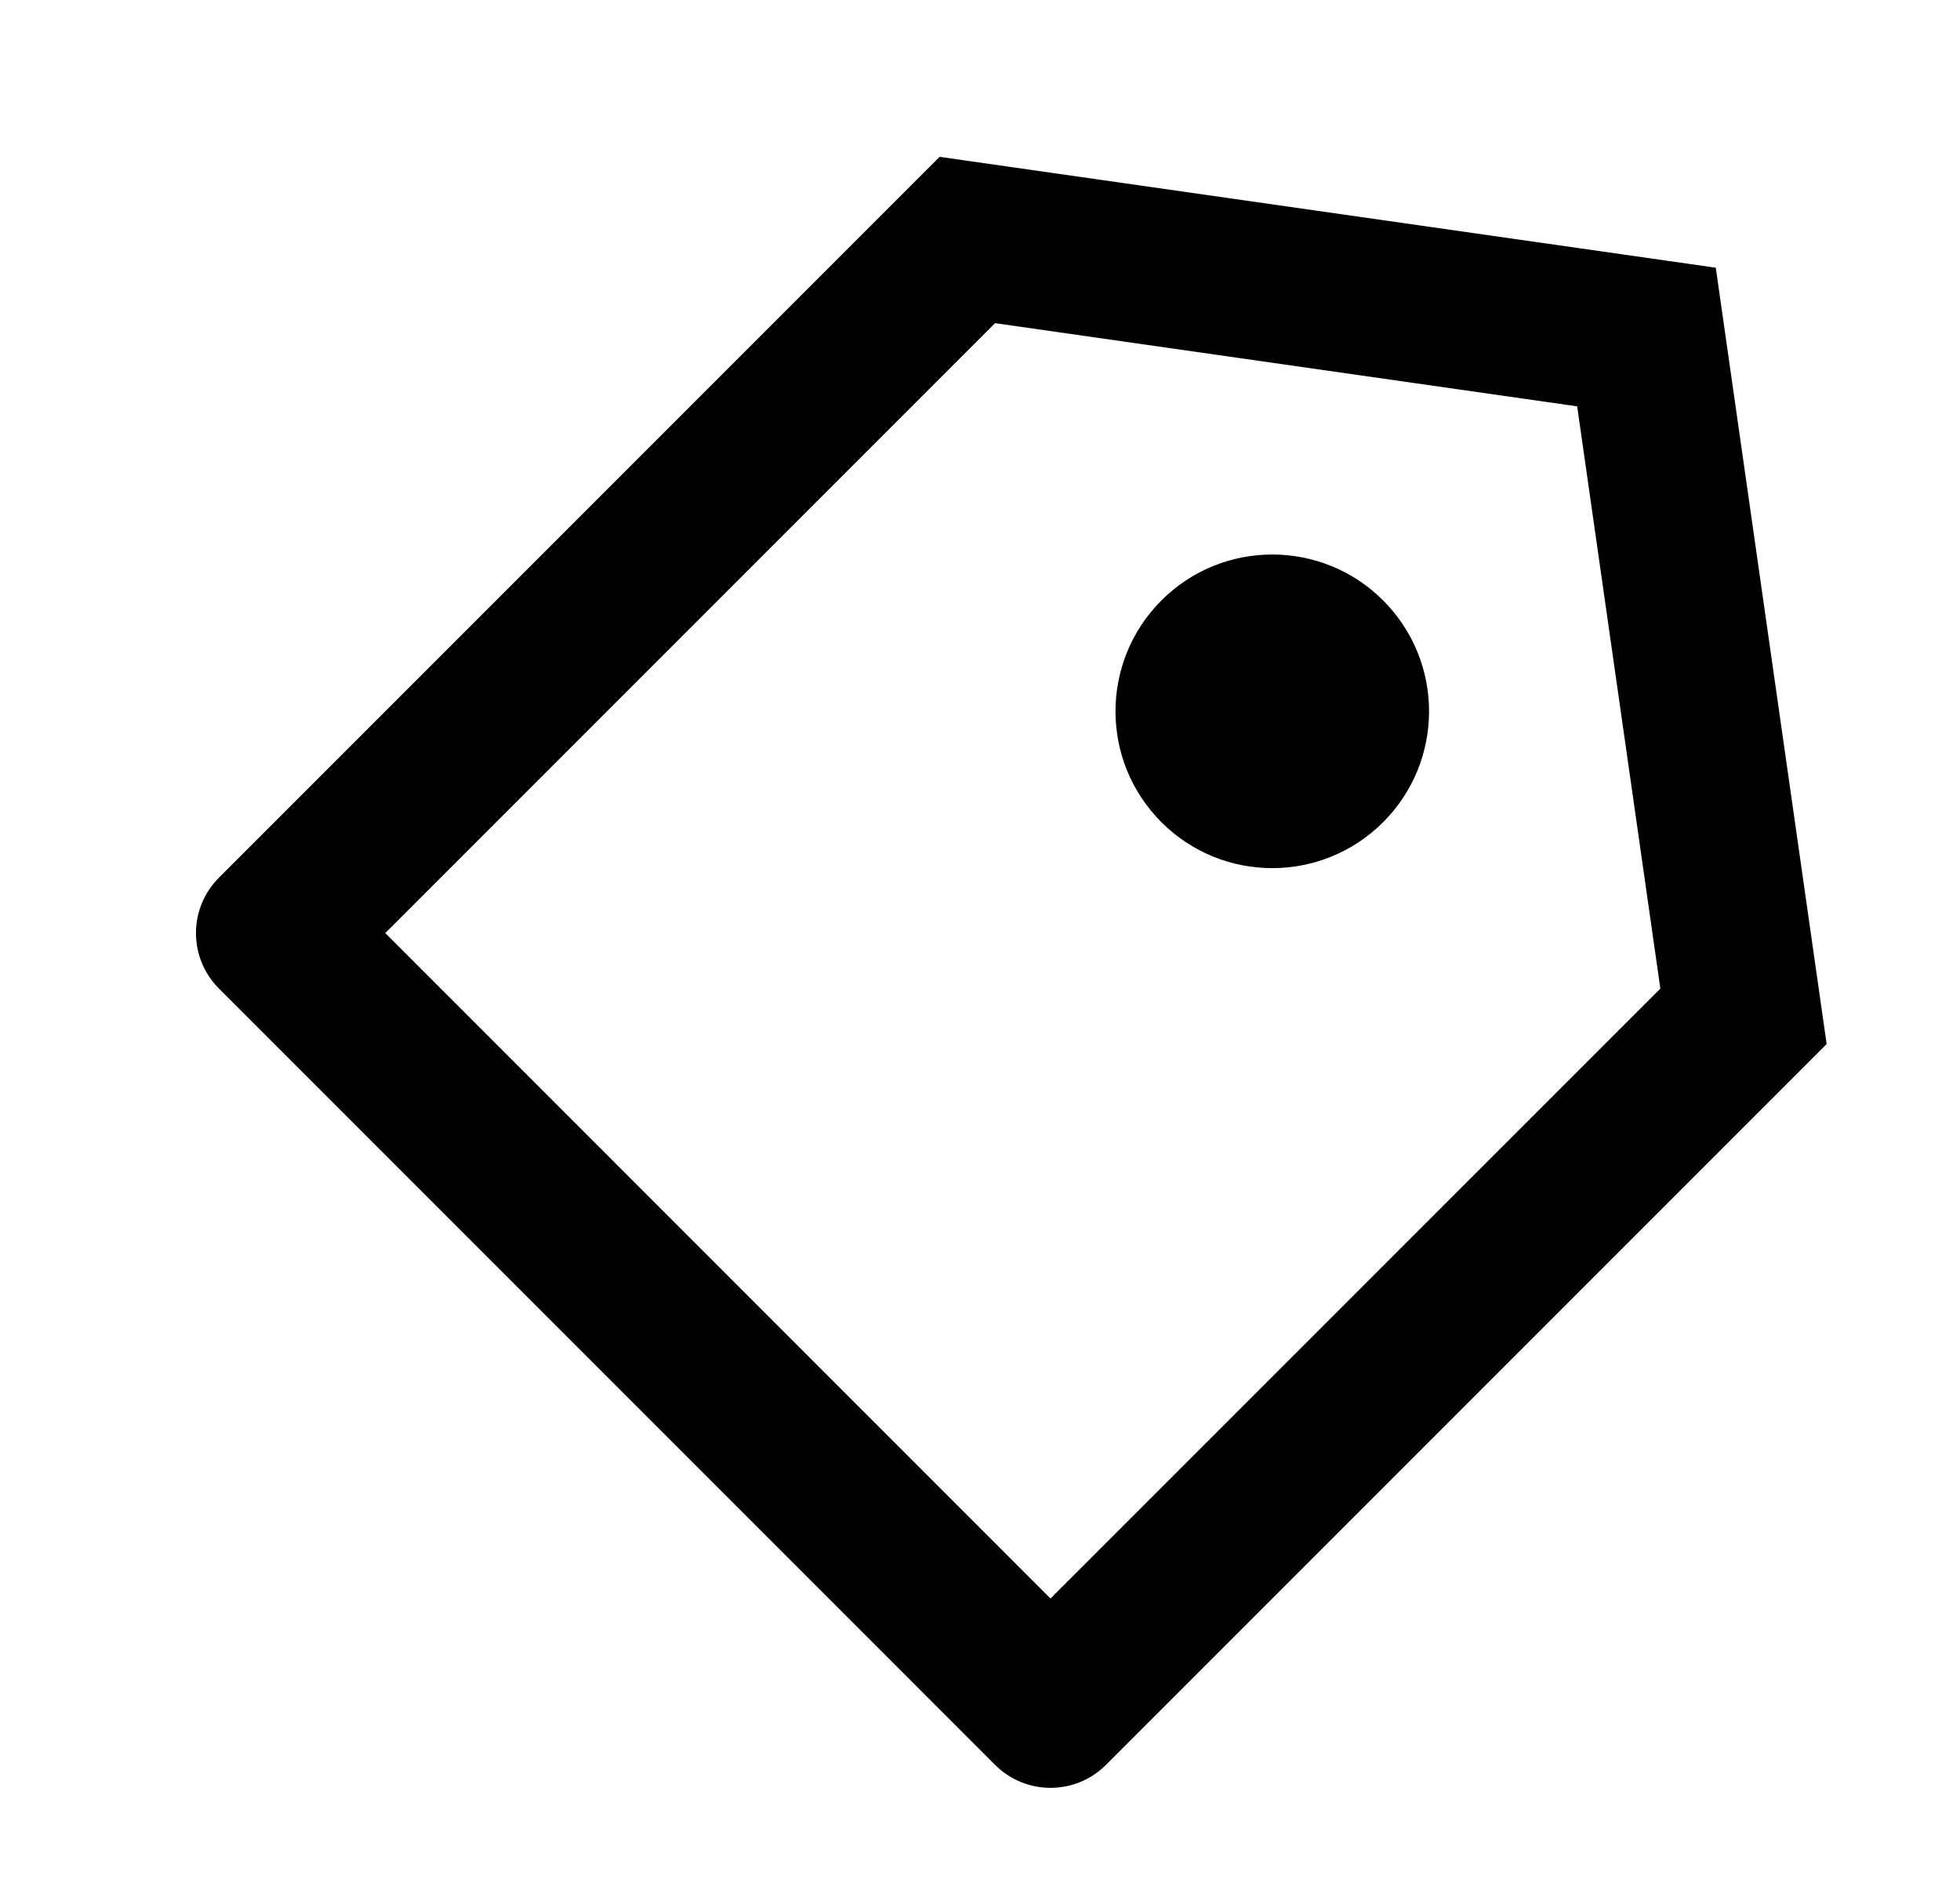
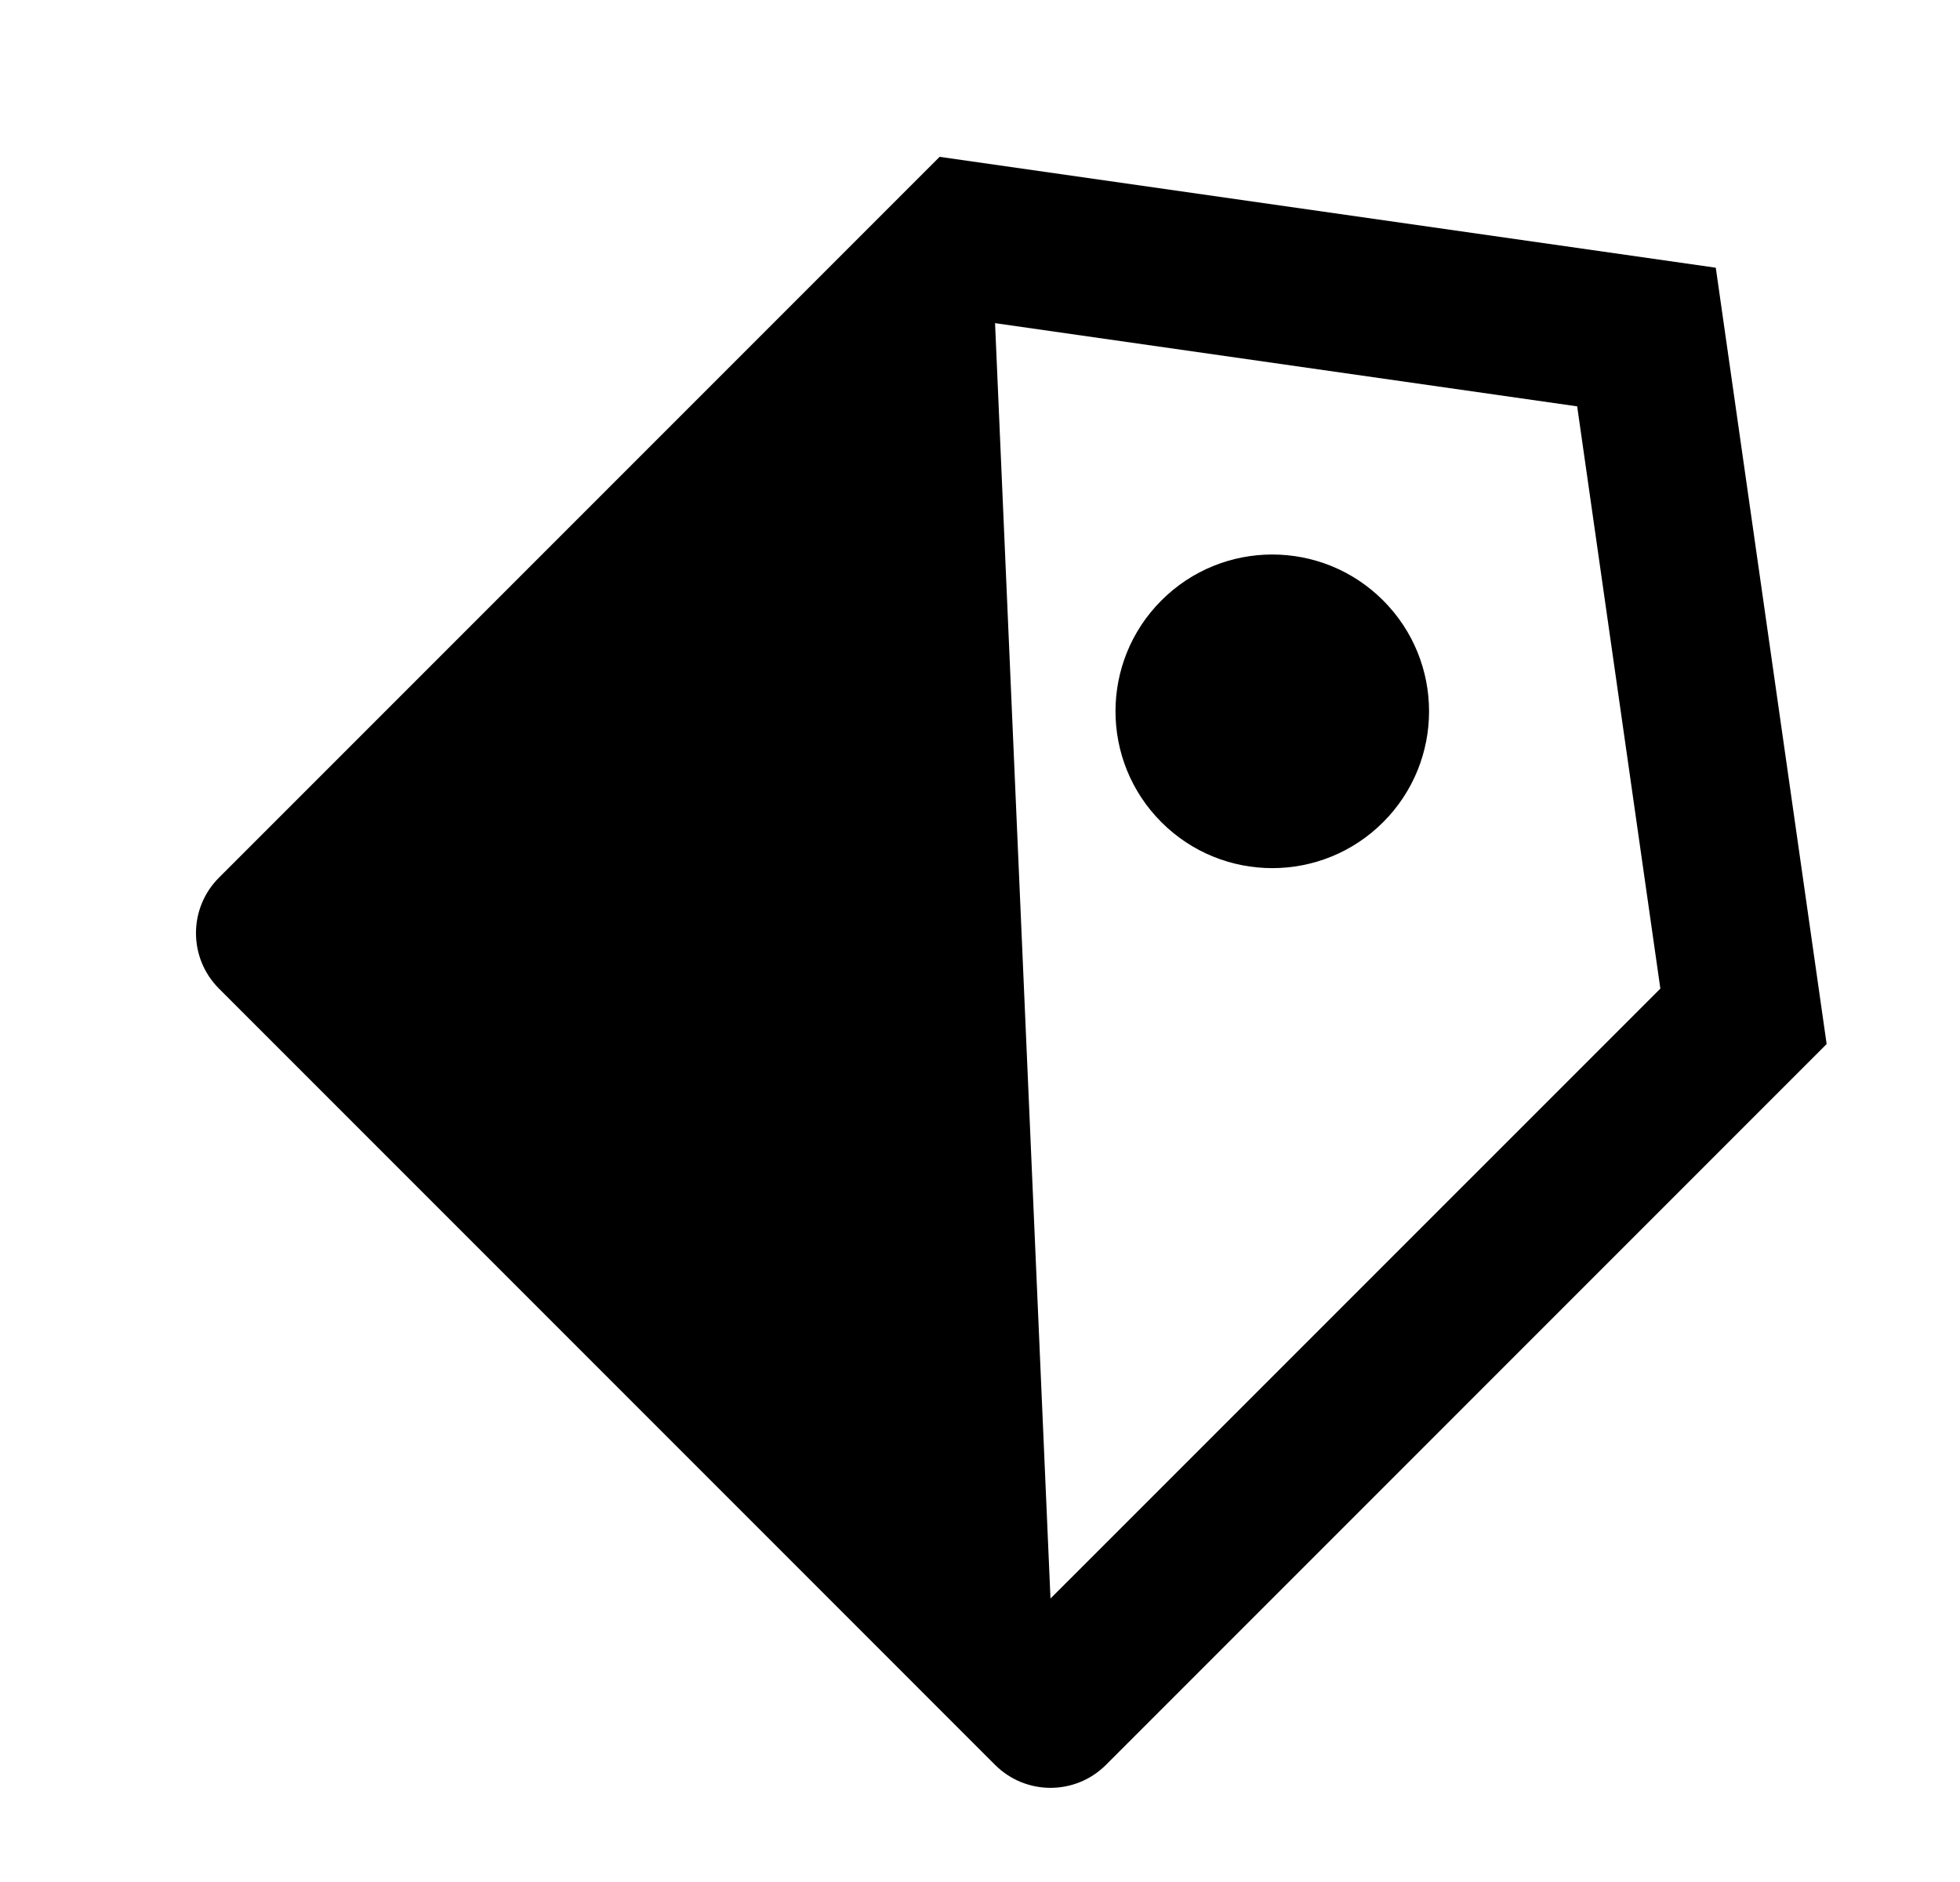
<svg xmlns="http://www.w3.org/2000/svg" width="25" height="24" viewBox="0 0 25 24" fill="none">
-   <path id="Vector" d="M11.985 2L21.885 3.414L23.299 13.314L14.107 22.506C13.716 22.897 13.083 22.897 12.692 22.506L2.793 12.607C2.402 12.216 2.402 11.583 2.793 11.192L11.985 2ZM12.692 4.121L4.914 11.899L13.399 20.385L21.178 12.607L20.117 5.182L12.692 4.121ZM14.814 10.485C14.033 9.704 14.033 8.438 14.814 7.657C15.595 6.876 16.861 6.876 17.642 7.657C18.423 8.438 18.423 9.704 17.642 10.485C16.861 11.266 15.595 11.266 14.814 10.485Z" fill="currentColor" />
+   <path id="Vector" d="M11.985 2L21.885 3.414L23.299 13.314L14.107 22.506C13.716 22.897 13.083 22.897 12.692 22.506L2.793 12.607C2.402 12.216 2.402 11.583 2.793 11.192L11.985 2ZM12.692 4.121L13.399 20.385L21.178 12.607L20.117 5.182L12.692 4.121ZM14.814 10.485C14.033 9.704 14.033 8.438 14.814 7.657C15.595 6.876 16.861 6.876 17.642 7.657C18.423 8.438 18.423 9.704 17.642 10.485C16.861 11.266 15.595 11.266 14.814 10.485Z" fill="currentColor" />
</svg>